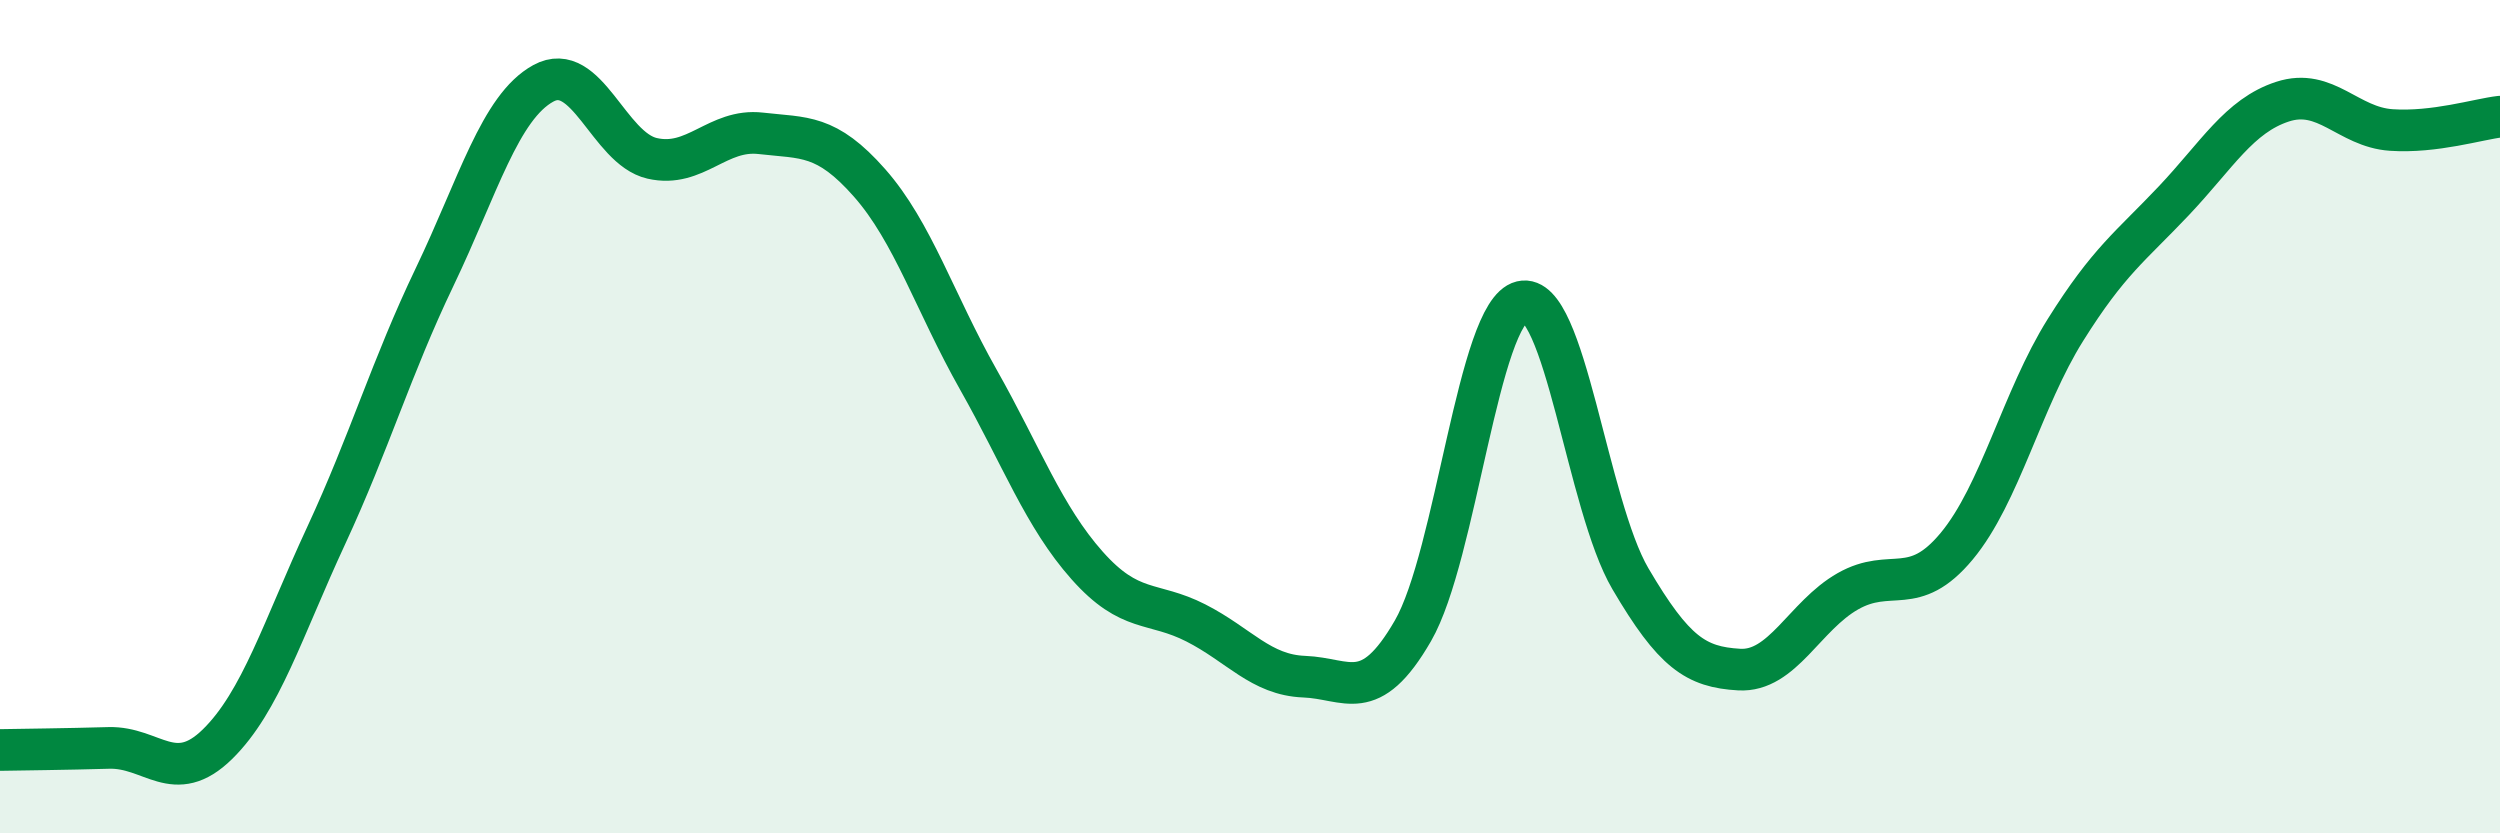
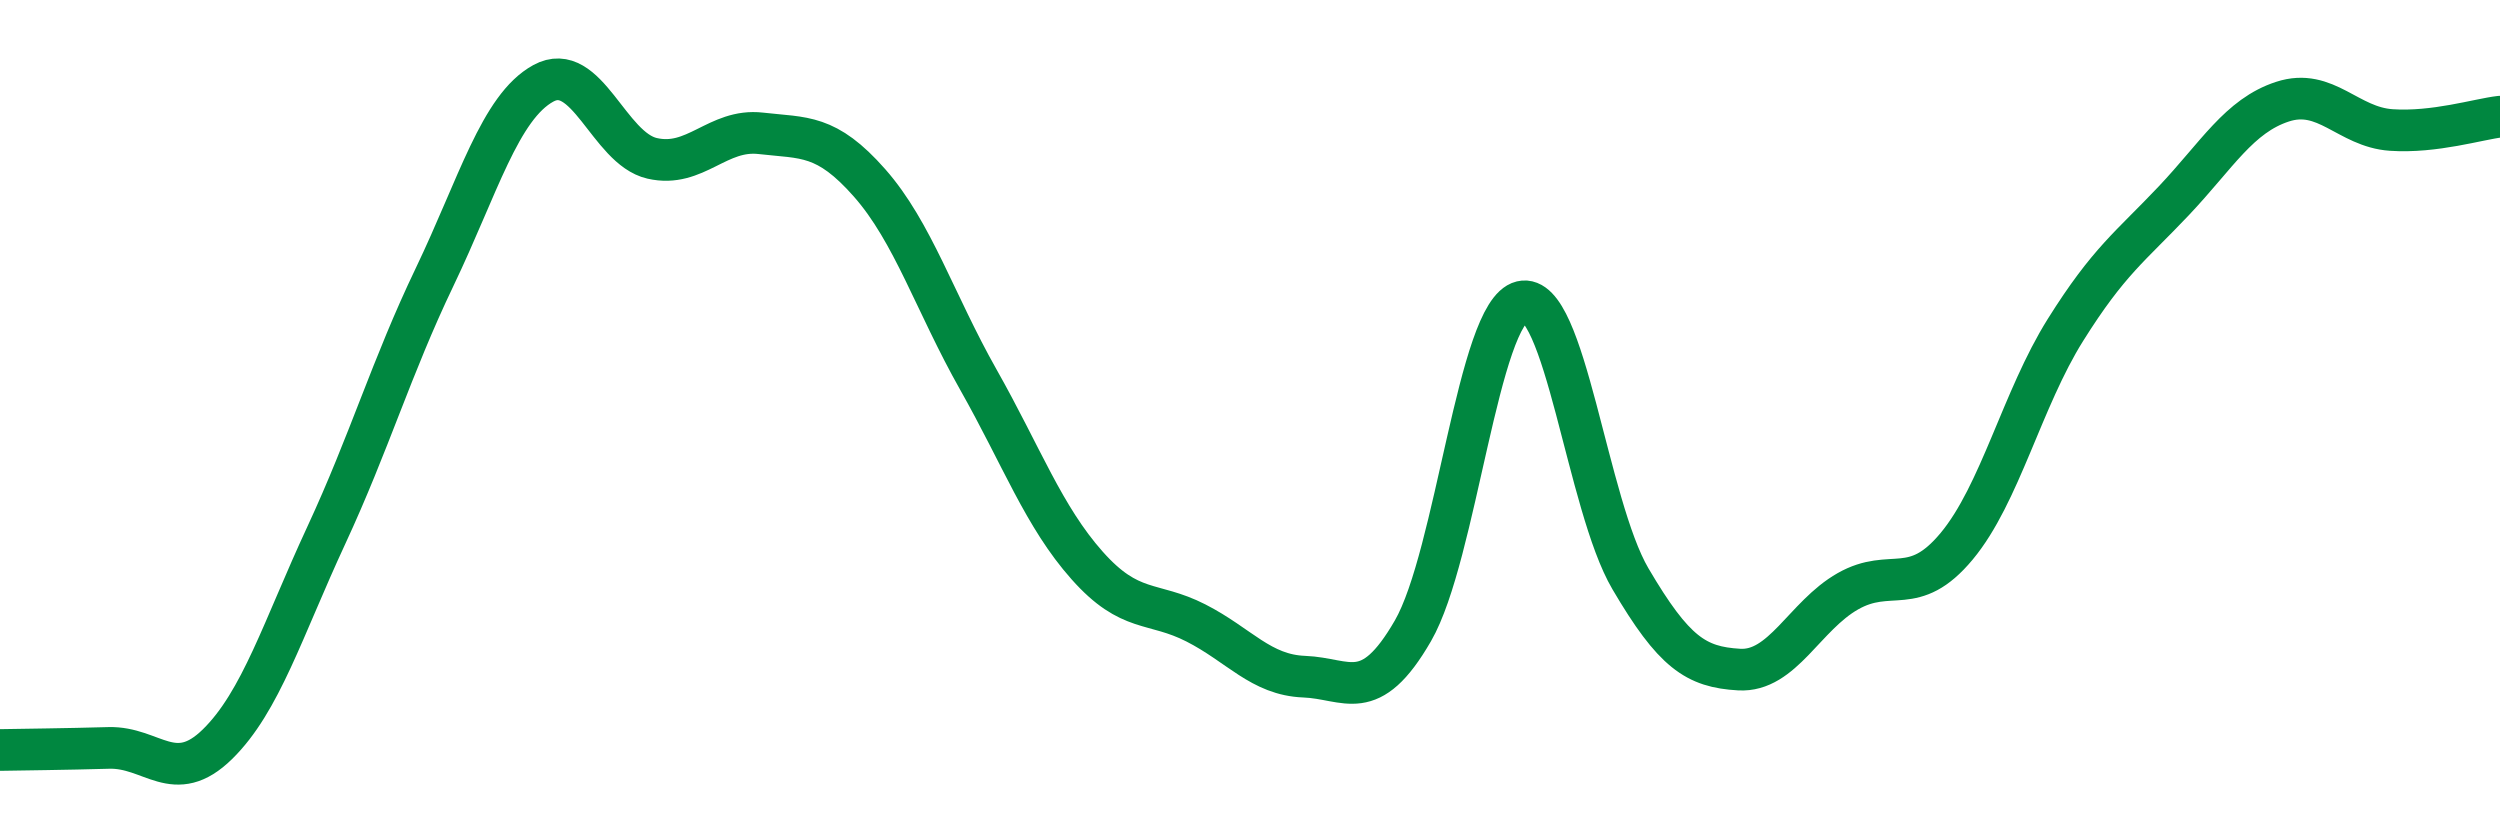
<svg xmlns="http://www.w3.org/2000/svg" width="60" height="20" viewBox="0 0 60 20">
-   <path d="M 0,18 C 0.52,17.99 1.57,17.98 2.61,17.95 C 3.65,17.92 4.18,18.88 5.22,17.86 C 6.26,16.84 6.79,15.09 7.83,12.85 C 8.87,10.61 9.39,8.82 10.43,6.65 C 11.47,4.48 12,2.57 13.04,2 C 14.08,1.43 14.61,3.56 15.65,3.8 C 16.69,4.04 17.22,3.08 18.26,3.2 C 19.3,3.32 19.83,3.21 20.87,4.39 C 21.91,5.57 22.44,7.27 23.48,9.11 C 24.52,10.95 25.05,12.4 26.09,13.57 C 27.13,14.74 27.66,14.42 28.7,14.95 C 29.74,15.48 30.26,16.2 31.3,16.24 C 32.34,16.28 32.87,16.94 33.91,15.14 C 34.95,13.34 35.48,7.49 36.52,7.24 C 37.56,6.99 38.09,12.12 39.13,13.89 C 40.17,15.66 40.7,16.01 41.74,16.07 C 42.78,16.13 43.31,14.78 44.35,14.19 C 45.39,13.6 45.92,14.36 46.96,13.11 C 48,11.86 48.53,9.58 49.57,7.92 C 50.61,6.26 51.13,5.92 52.17,4.82 C 53.21,3.72 53.74,2.78 54.78,2.44 C 55.82,2.1 56.35,3.05 57.39,3.12 C 58.43,3.19 59.48,2.86 60,2.8L60 20L0 20Z" fill="#008740" opacity="0.1" stroke-linecap="round" stroke-linejoin="round" />
  <path d="M 0,18 C 0.52,17.99 1.57,17.98 2.61,17.95 C 3.65,17.92 4.18,18.88 5.22,17.86 C 6.26,16.84 6.79,15.09 7.83,12.85 C 8.87,10.61 9.39,8.82 10.43,6.65 C 11.47,4.48 12,2.57 13.04,2 C 14.08,1.43 14.61,3.56 15.65,3.8 C 16.69,4.04 17.22,3.08 18.26,3.2 C 19.3,3.32 19.83,3.21 20.87,4.39 C 21.91,5.57 22.44,7.27 23.48,9.11 C 24.52,10.95 25.05,12.4 26.09,13.57 C 27.13,14.74 27.66,14.42 28.7,14.95 C 29.74,15.48 30.26,16.2 31.3,16.24 C 32.34,16.28 32.87,16.94 33.91,15.14 C 34.95,13.34 35.48,7.49 36.52,7.24 C 37.56,6.99 38.09,12.12 39.13,13.89 C 40.17,15.66 40.7,16.01 41.74,16.07 C 42.78,16.13 43.31,14.78 44.35,14.19 C 45.39,13.6 45.92,14.36 46.96,13.11 C 48,11.86 48.53,9.58 49.57,7.92 C 50.61,6.26 51.13,5.92 52.17,4.82 C 53.21,3.72 53.74,2.78 54.78,2.44 C 55.82,2.1 56.35,3.05 57.39,3.12 C 58.43,3.19 59.48,2.86 60,2.8" stroke="#008740" stroke-width="1" fill="none" stroke-linecap="round" stroke-linejoin="round" />
</svg>